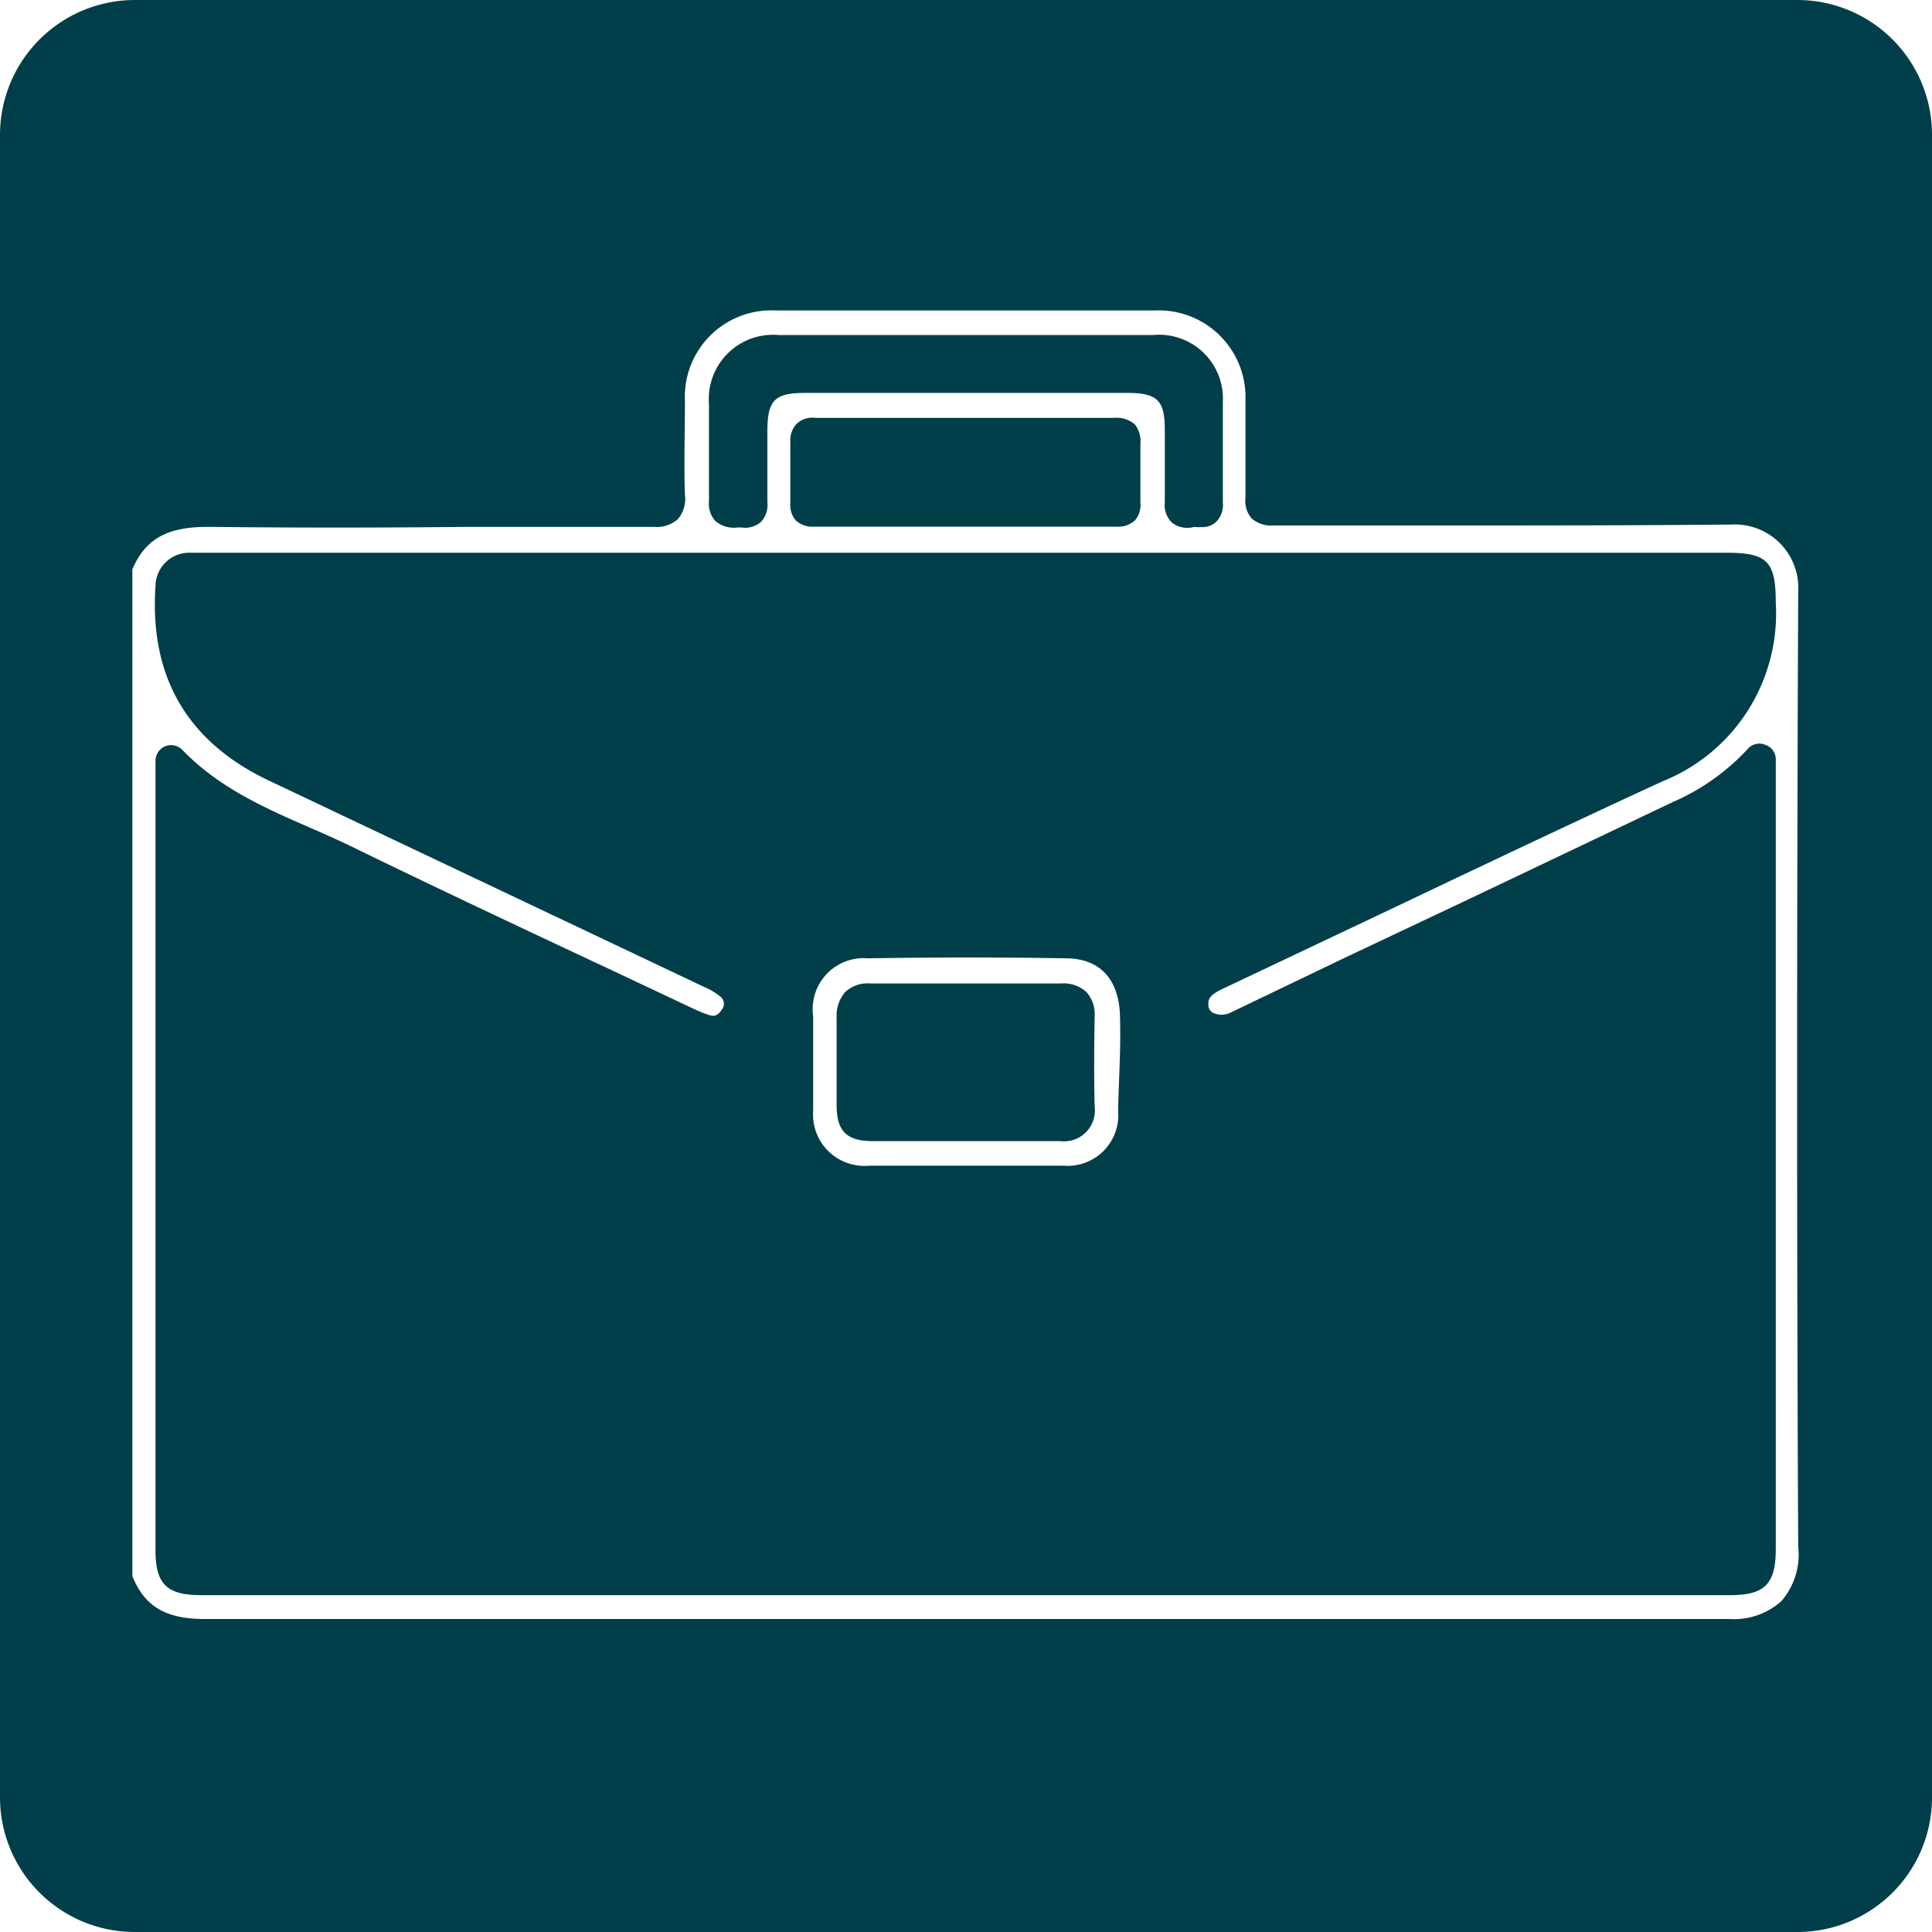
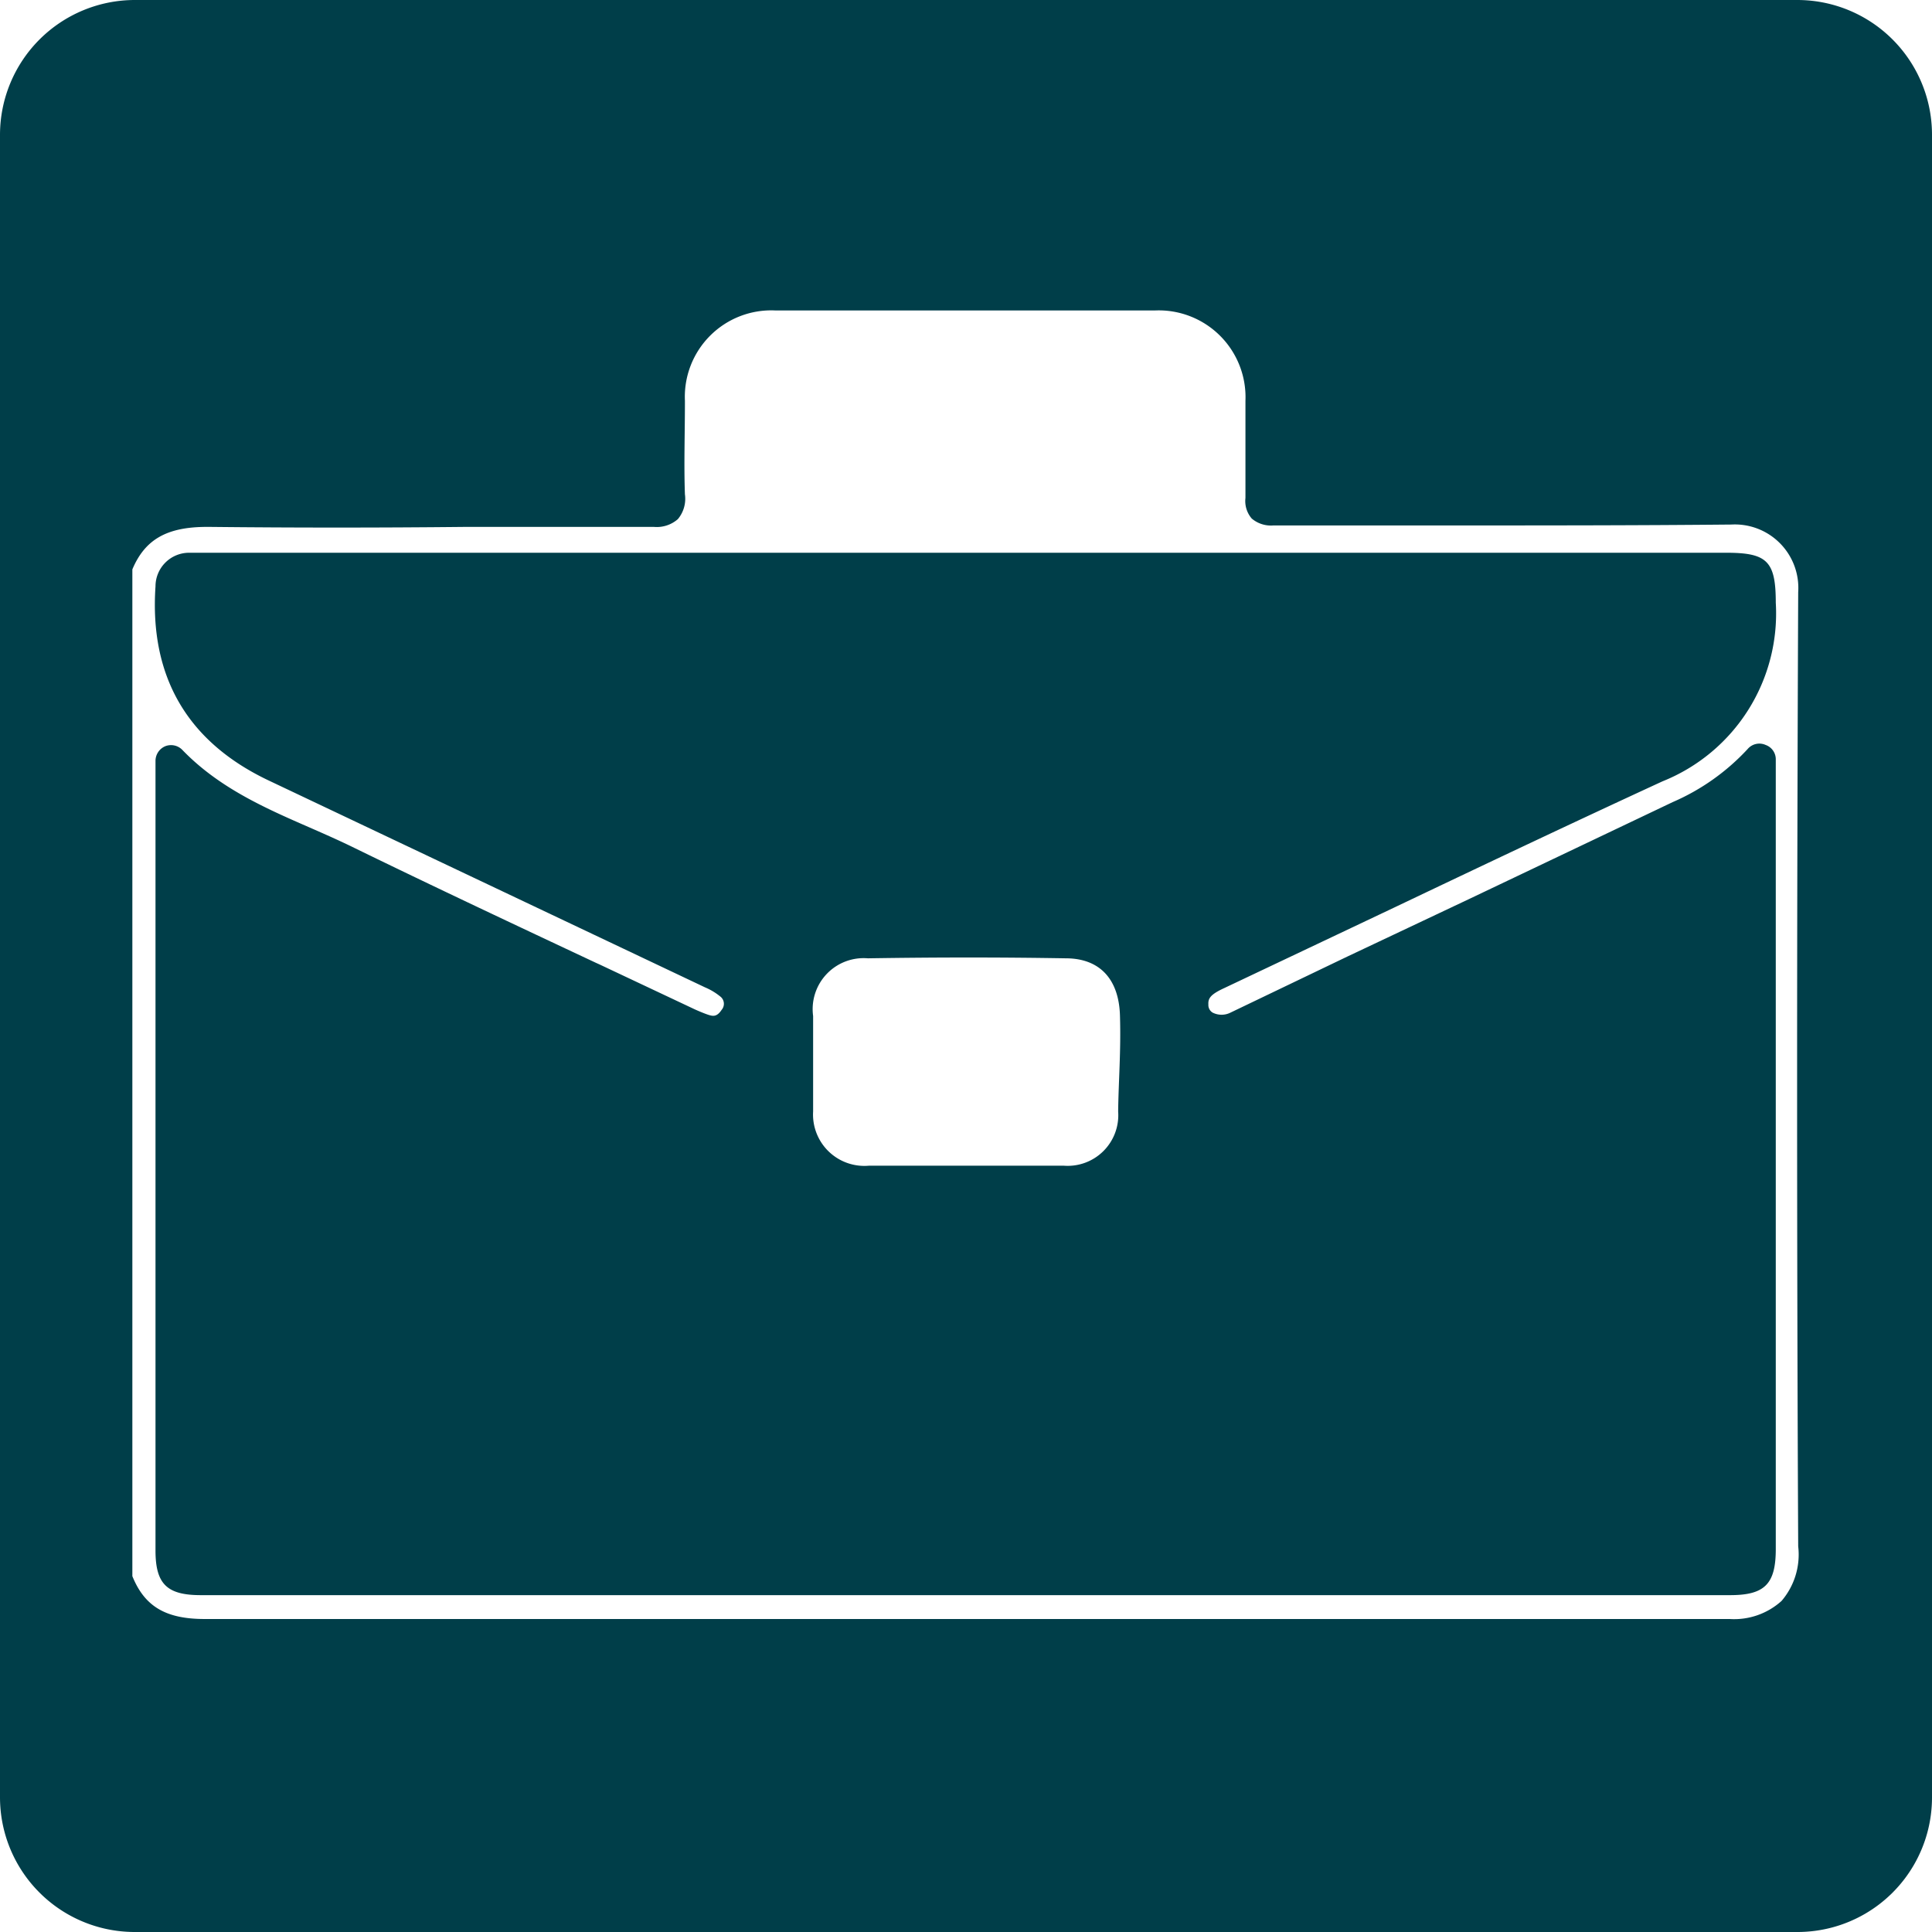
<svg xmlns="http://www.w3.org/2000/svg" viewBox="0 0 106.85 106.85">
  <defs>
    <style>.cls-1{fill:#003e49;}</style>
  </defs>
  <g id="Layer_2" data-name="Layer 2">
    <g id="Livello_1" data-name="Livello 1">
-       <path class="cls-1" d="M62.77,23.48a1.52,1.52,0,0,0-1.14-.37c-2,0-4,0-6,0H45.09a1.26,1.26,0,0,0-1.05.35,1.34,1.34,0,0,0-.33,1c0,1,0,2.15,0,3.33a1.32,1.32,0,0,0,.31,1,1.38,1.38,0,0,0,1,.34H61.77a1.39,1.39,0,0,0,1-.35,1.33,1.33,0,0,0,.3-1h0c0-1.23,0-2.26,0-3.23A1.52,1.52,0,0,0,62.77,23.48Z" />
-       <path class="cls-1" d="M60.54,56.2a1.83,1.83,0,0,0-.46-1.34,1.86,1.86,0,0,0-1.37-.47c-3.94,0-7.4,0-10.61,0a1.8,1.8,0,0,0-1.36.48,2,2,0,0,0-.47,1.4c0,1.06,0,2.13,0,3.17v1.67c0,1.45.55,2,2,2H58.63a1.71,1.71,0,0,0,1.91-1.92C60.5,59.6,60.51,58,60.54,56.2Z" />
      <path class="cls-1" d="M67.7,54.65l8.61-4.08.76-.36c4.87-2.32,9.91-4.71,14.88-7a10,10,0,0,0,6.26-9.88c0-2.3-.48-2.76-2.74-2.76h-85A1.86,1.86,0,0,0,8.6,32.43c-.34,5,1.77,8.61,6.27,10.74L39,54.61a3.41,3.41,0,0,1,.82.49.51.51,0,0,1,.09.75c-.25.38-.46.35-.65.3s-.6-.22-.84-.33l-5.26-2.48-.2-.09c-4.39-2.06-8.92-4.19-13.35-6.35-.79-.39-1.63-.76-2.52-1.15-2.48-1.08-5-2.2-7-4.27a.87.87,0,0,0-.95-.21.88.88,0,0,0-.54.8V85.75c0,1.85.63,2.47,2.5,2.47H95.69c1.91,0,2.52-.62,2.52-2.54V42a.84.84,0,0,0-.56-.8.85.85,0,0,0-1,.23,12.29,12.29,0,0,1-4.14,2.93L81.23,49.73,74.5,52.91,68.06,56a1.1,1.1,0,0,1-1,0,.49.49,0,0,1-.23-.45C66.81,55.22,66.94,55,67.7,54.65Zm-5.86,6.82a2.8,2.8,0,0,1-3,3H48.05a2.84,2.84,0,0,1-3.08-3c0-1.54,0-3.22,0-5.28A2.82,2.82,0,0,1,48,53c3.82-.06,7.4-.06,10.94,0,1.89,0,2.94,1.16,3,3.16S61.86,59.8,61.84,61.47Z" />
      <path class="cls-1" d="M99.4,0H7.46A7.46,7.46,0,0,0,0,7.46V99.4a7.45,7.45,0,0,0,7.46,7.45H99.4a7.44,7.44,0,0,0,7.45-7.45V7.46A7.45,7.45,0,0,0,99.4,0Zm-.87,88.54a3.91,3.91,0,0,1-2.87,1c-13.6,0-27.77,0-42.75,0-13.18,0-27,0-41.59,0-2.15,0-3.32-.69-4-2.37V31.49c.7-1.66,1.91-2.35,4.13-2.35h.1c4.71.05,9.41.05,14.21,0h1.57c2.92,0,5.89,0,8.83,0a1.77,1.77,0,0,0,1.33-.43,1.75,1.75,0,0,0,.39-1.37c-.06-1.66,0-3.33,0-5.17a4.78,4.78,0,0,1,5-5h21a4.8,4.8,0,0,1,5,5v.21c0,1.69,0,3.43,0,5.16a1.48,1.48,0,0,0,.35,1.14,1.64,1.64,0,0,0,1.19.38q3.92,0,7.84,0h2c5.06,0,10.3,0,15.5-.05a3.51,3.51,0,0,1,3.69,3.74c-.08,18.91-.08,36.18,0,52.77A3.94,3.94,0,0,1,98.53,88.54Z" />
-       <path class="cls-1" d="M40.81,29.17H41a1.32,1.32,0,0,0,1.09-.31,1.39,1.39,0,0,0,.35-1.1c0-.9,0-1.83,0-2.76,0-.38,0-.76,0-1.13,0-1.74.39-2.14,2.11-2.14H62.32c1.69,0,2.1.4,2.1,2.05v1.08c0,.95,0,1.94,0,2.91a1.36,1.36,0,0,0,.39,1.13,1.38,1.38,0,0,0,1.2.25h.15a2.69,2.69,0,0,0,.32,0,1.07,1.07,0,0,0,.77-.28,1.31,1.31,0,0,0,.38-1.06c0-.9,0-1.81,0-2.77s0-1.88,0-2.81a3.53,3.53,0,0,0-3.87-3.7H43.07a3.55,3.55,0,0,0-3.86,3.8c0,.76,0,1.54,0,2.28,0,1,0,2.07,0,3.11a1.41,1.41,0,0,0,.35,1.09A1.57,1.57,0,0,0,40.81,29.17Z" />
    </g>
  </g>
</svg>